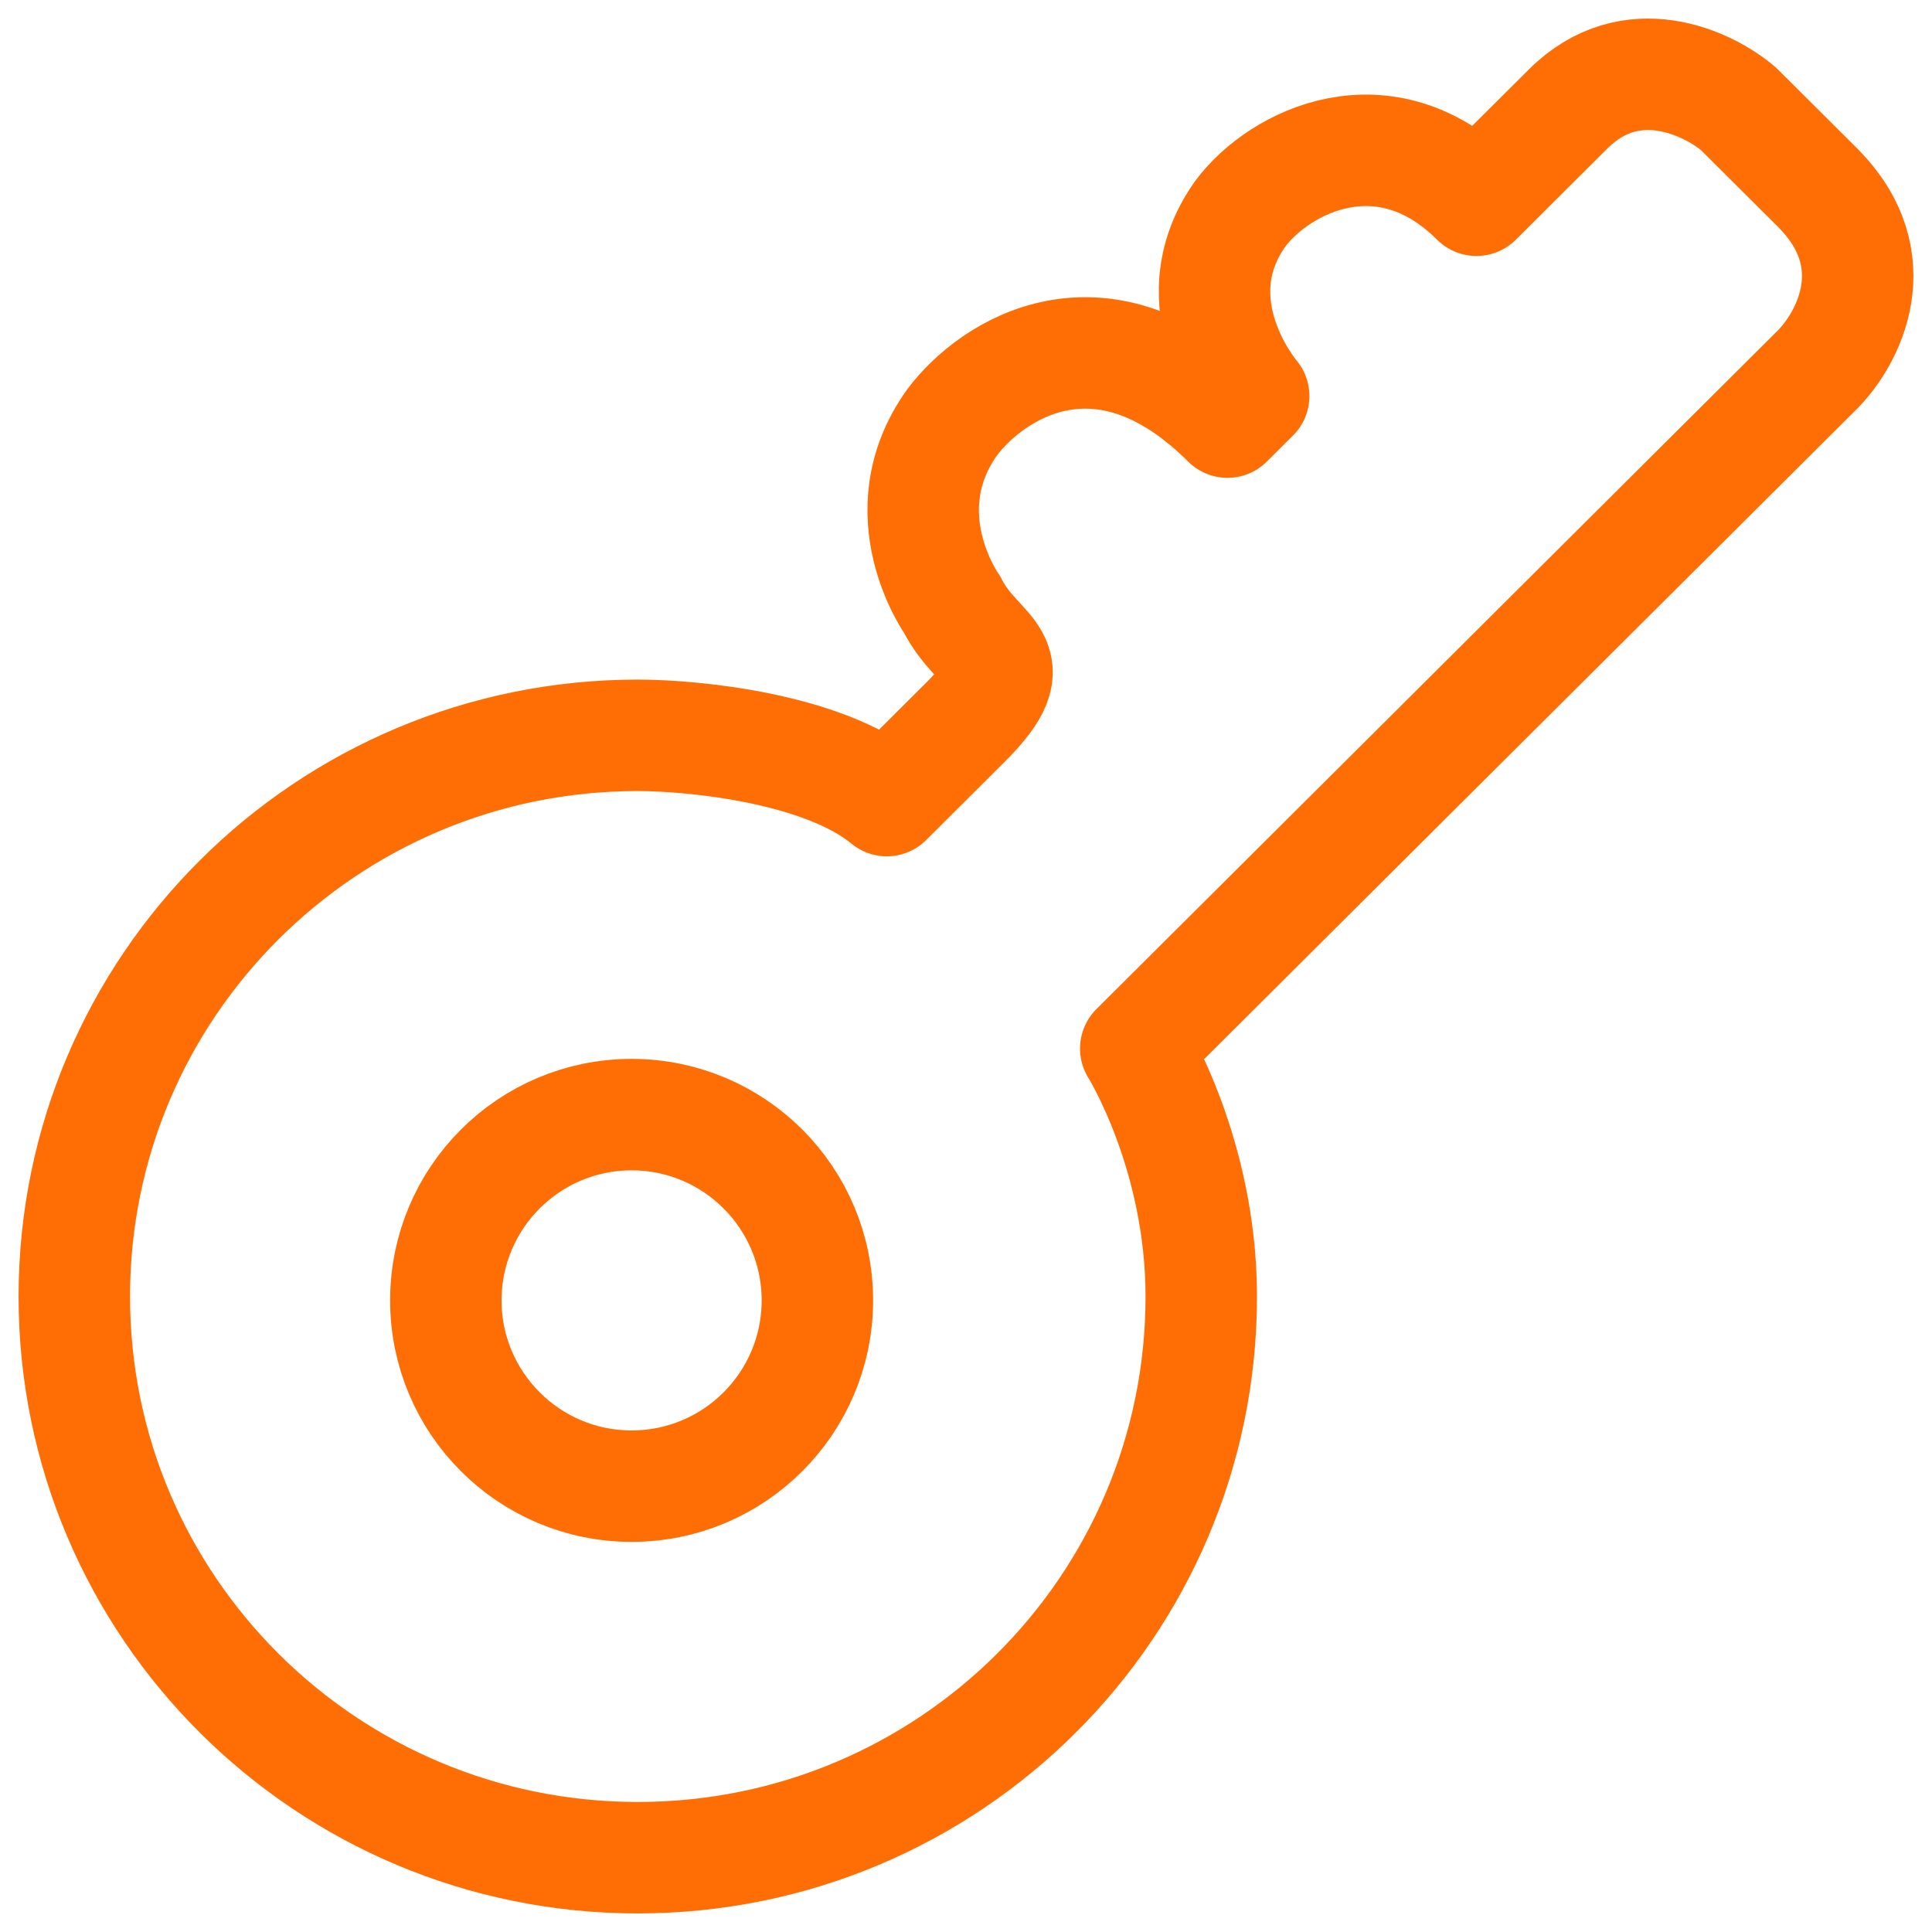
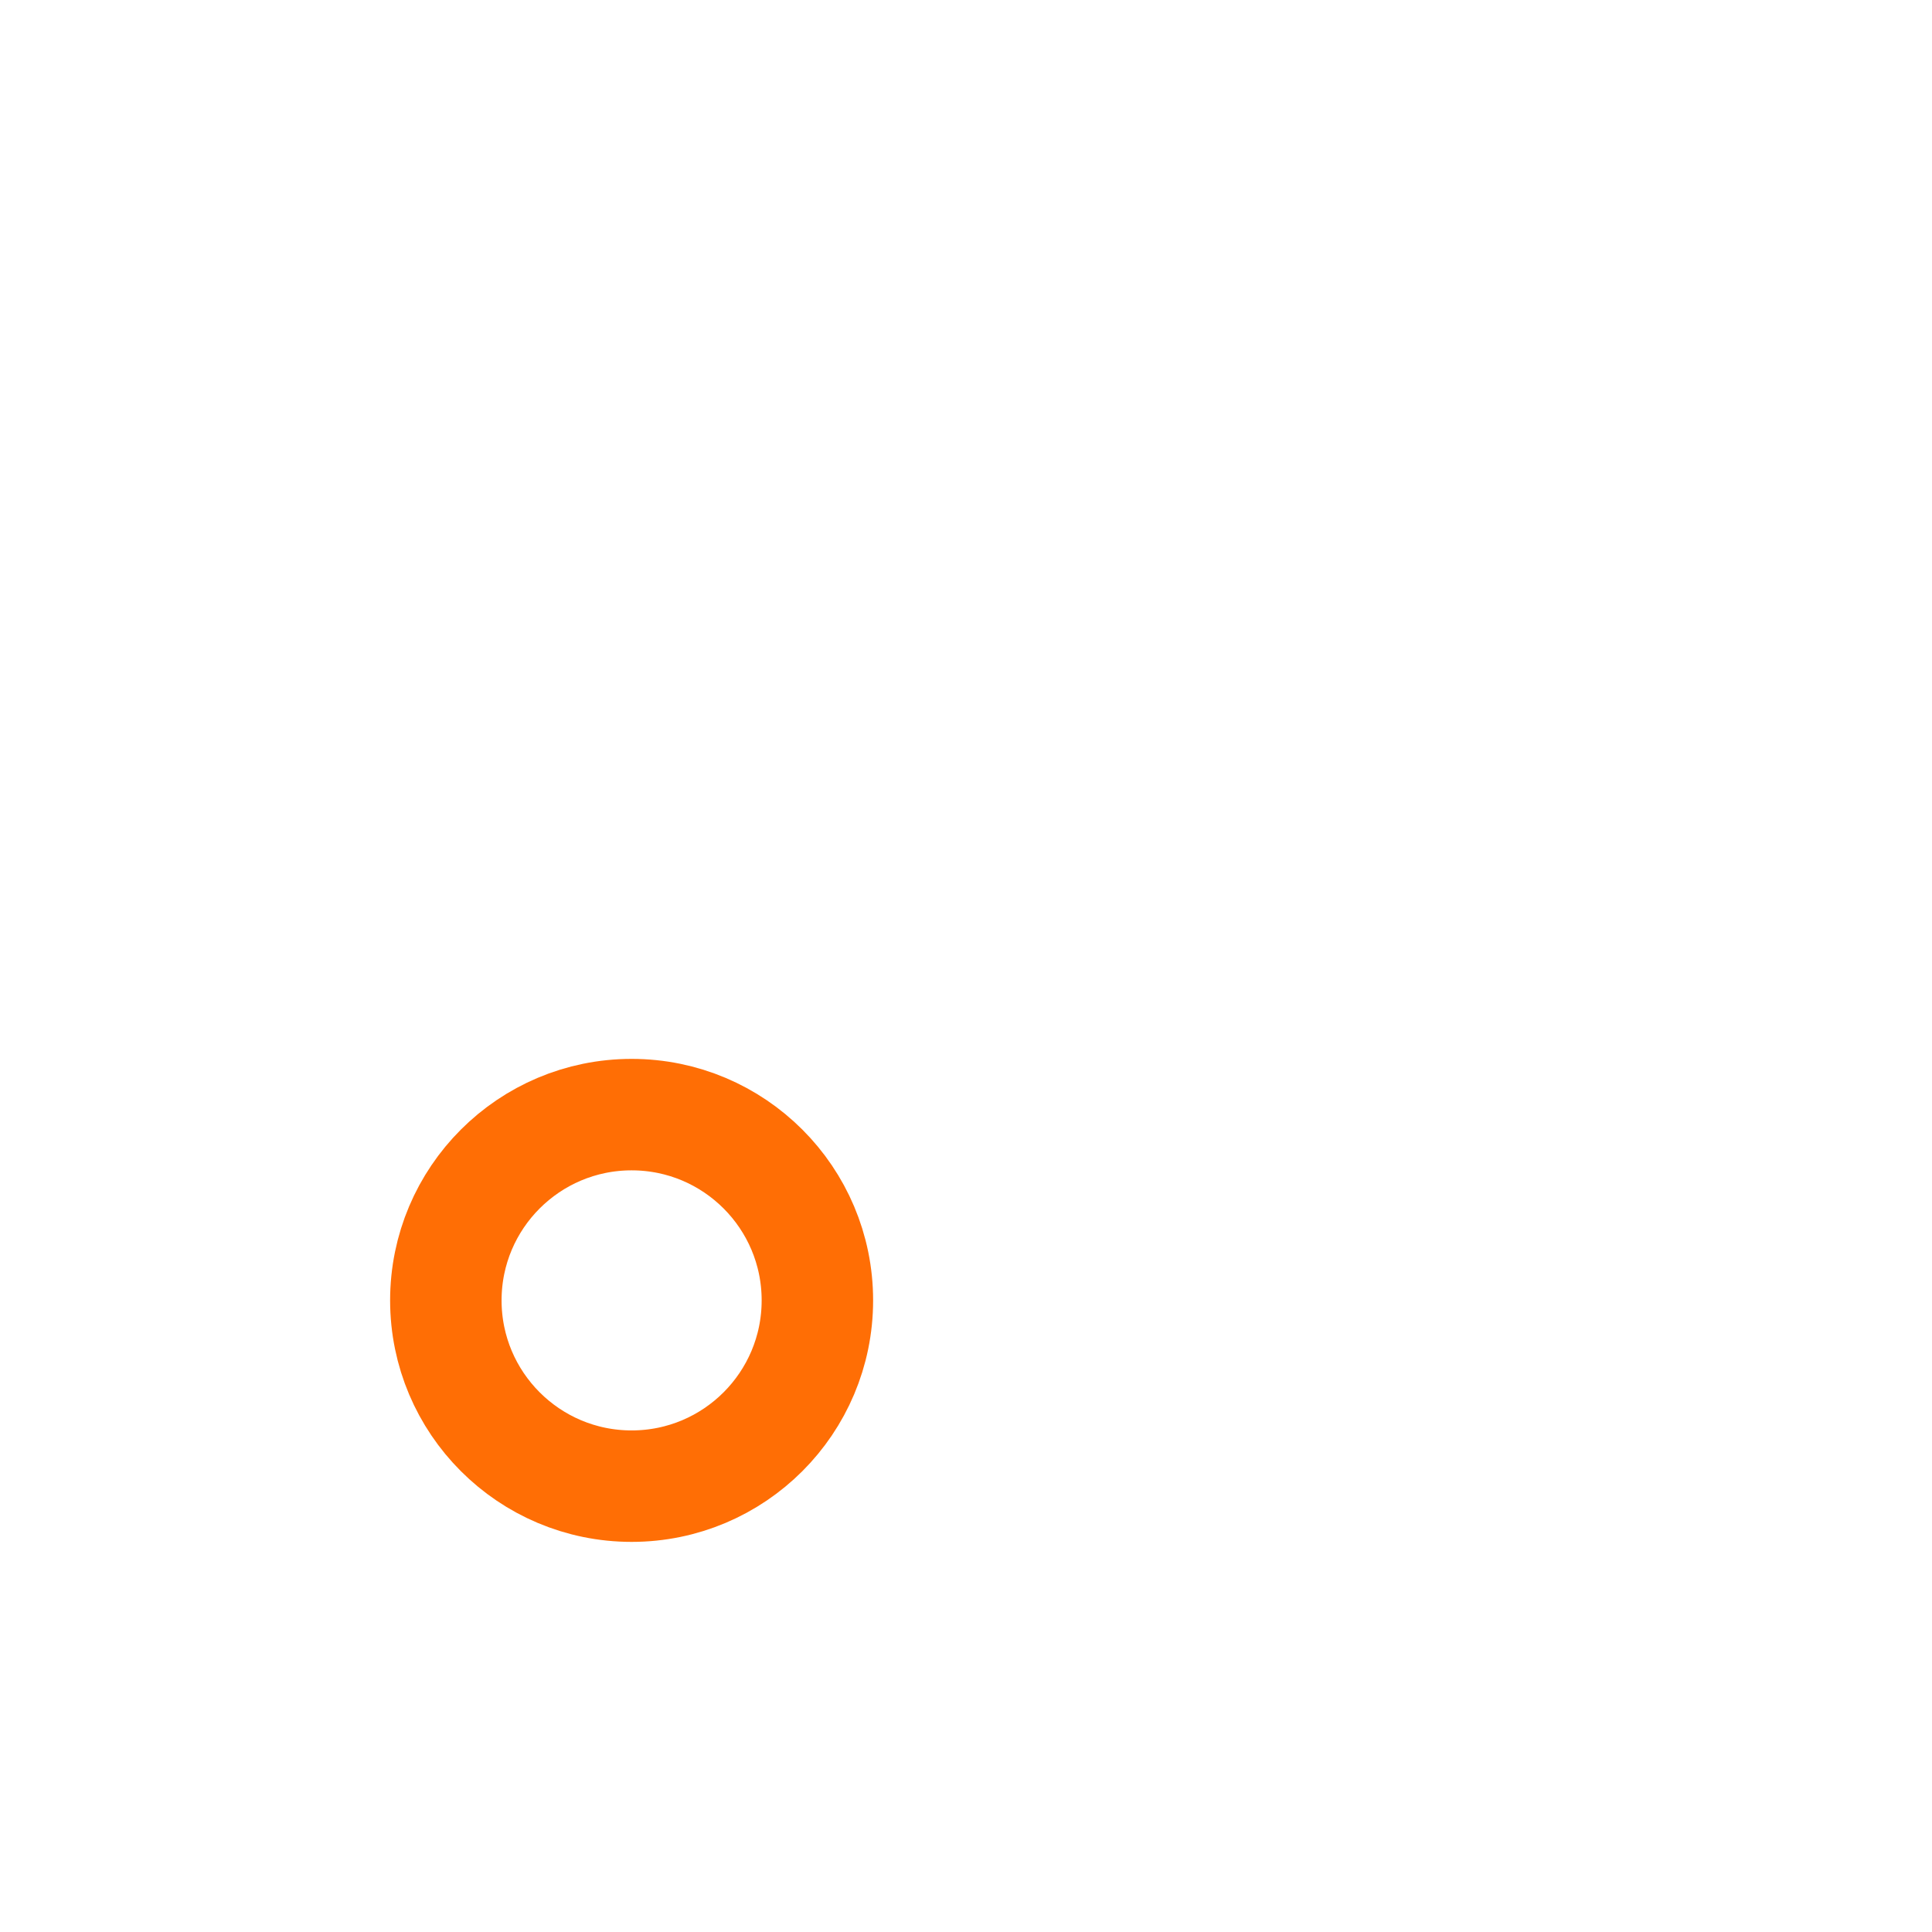
<svg xmlns="http://www.w3.org/2000/svg" width="52" height="52" viewBox="0 0 52 52" fill="none">
-   <path d="M17.166 19.791C8.79 19.791 2 26.554 2 34.896C2 43.238 8.79 50 17.166 50C25.542 50 32.332 43.238 32.332 34.896C32.332 31.032 30.569 28.222 30.569 28.222L48.909 9.956C49.732 9.137 50.885 7.006 48.909 5.039L46.793 2.931C45.97 2.228 43.901 1.245 42.208 2.931L39.739 5.39C37.27 2.931 34.449 4.336 33.391 5.741C31.627 8.2 33.743 10.659 33.743 10.659L33.038 11.361C29.652 7.989 26.689 9.956 25.631 11.361C23.868 13.82 25.631 16.279 25.631 16.279C26.337 17.684 27.747 17.684 25.984 19.44L23.868 21.548C22.175 20.143 18.695 19.791 17.166 19.791Z" stroke="#FF6E05" stroke-width="3" stroke-linejoin="round" />
  <path d="M12 35C12 32.239 14.239 30 17 30C19.762 30 22 32.239 22 35C22 37.761 19.762 40 17 40C14.239 40 12 37.761 12 35Z" stroke="#FF6E05" stroke-width="3" />
</svg>